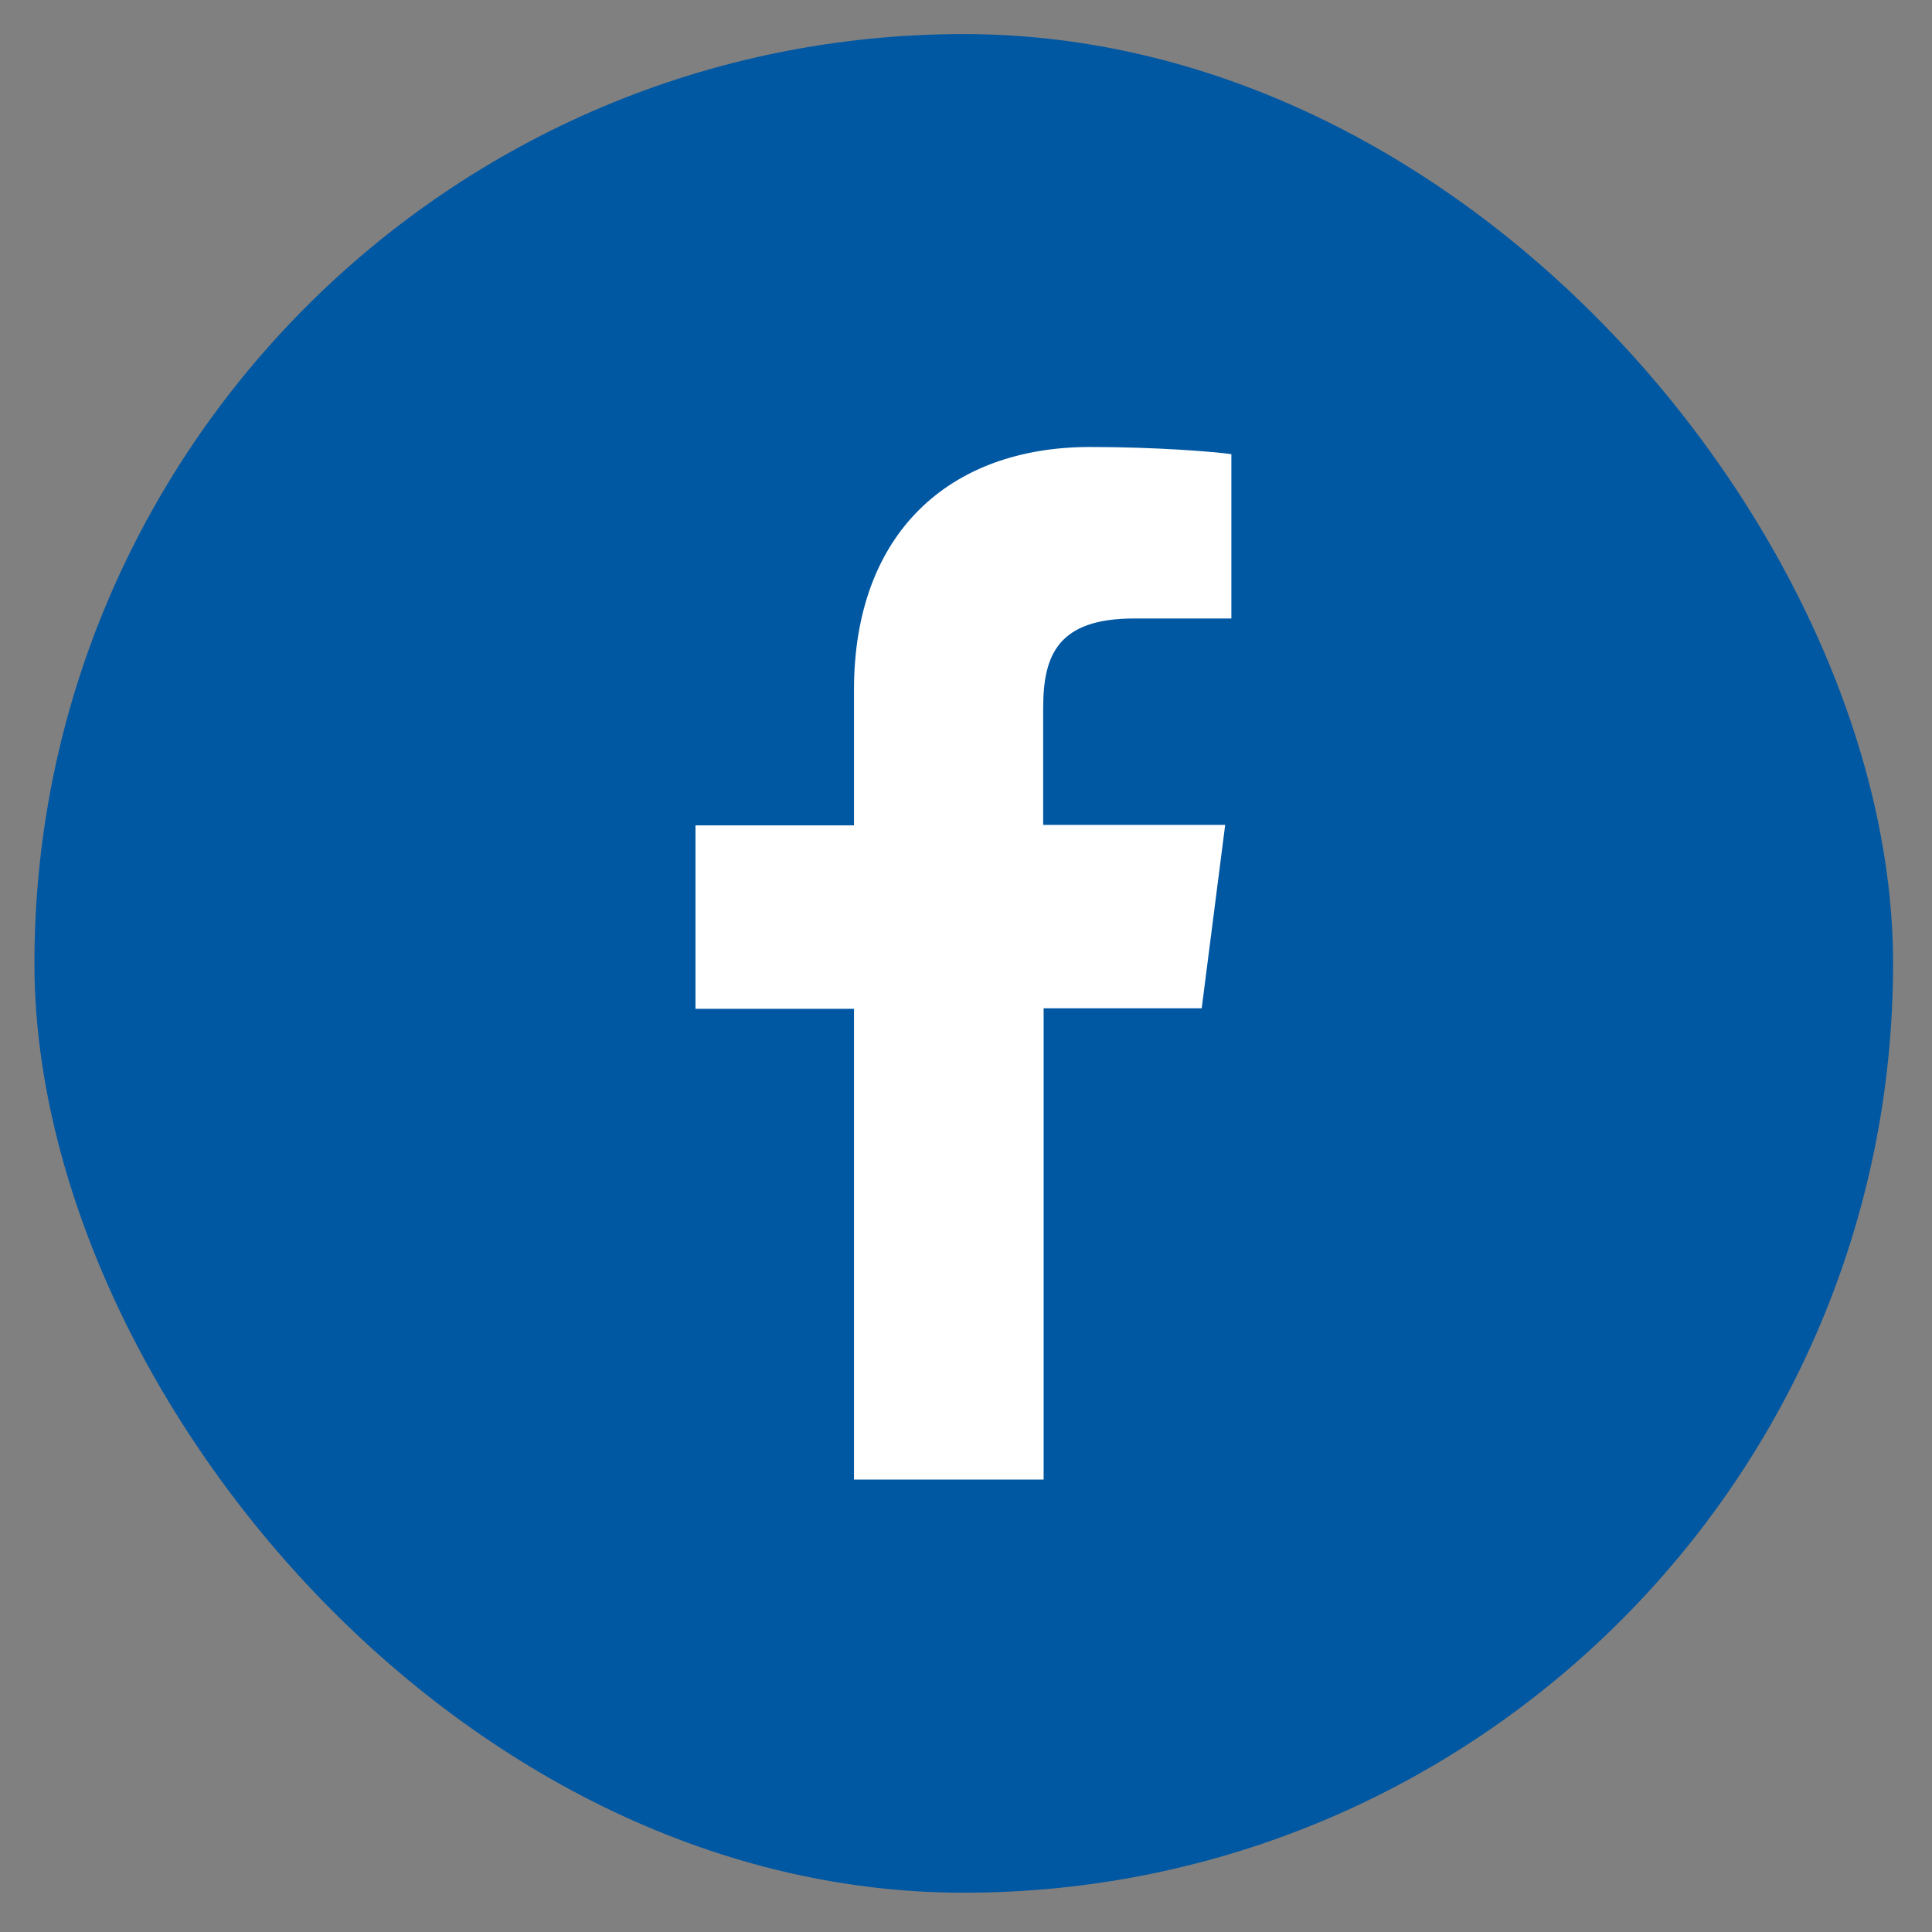
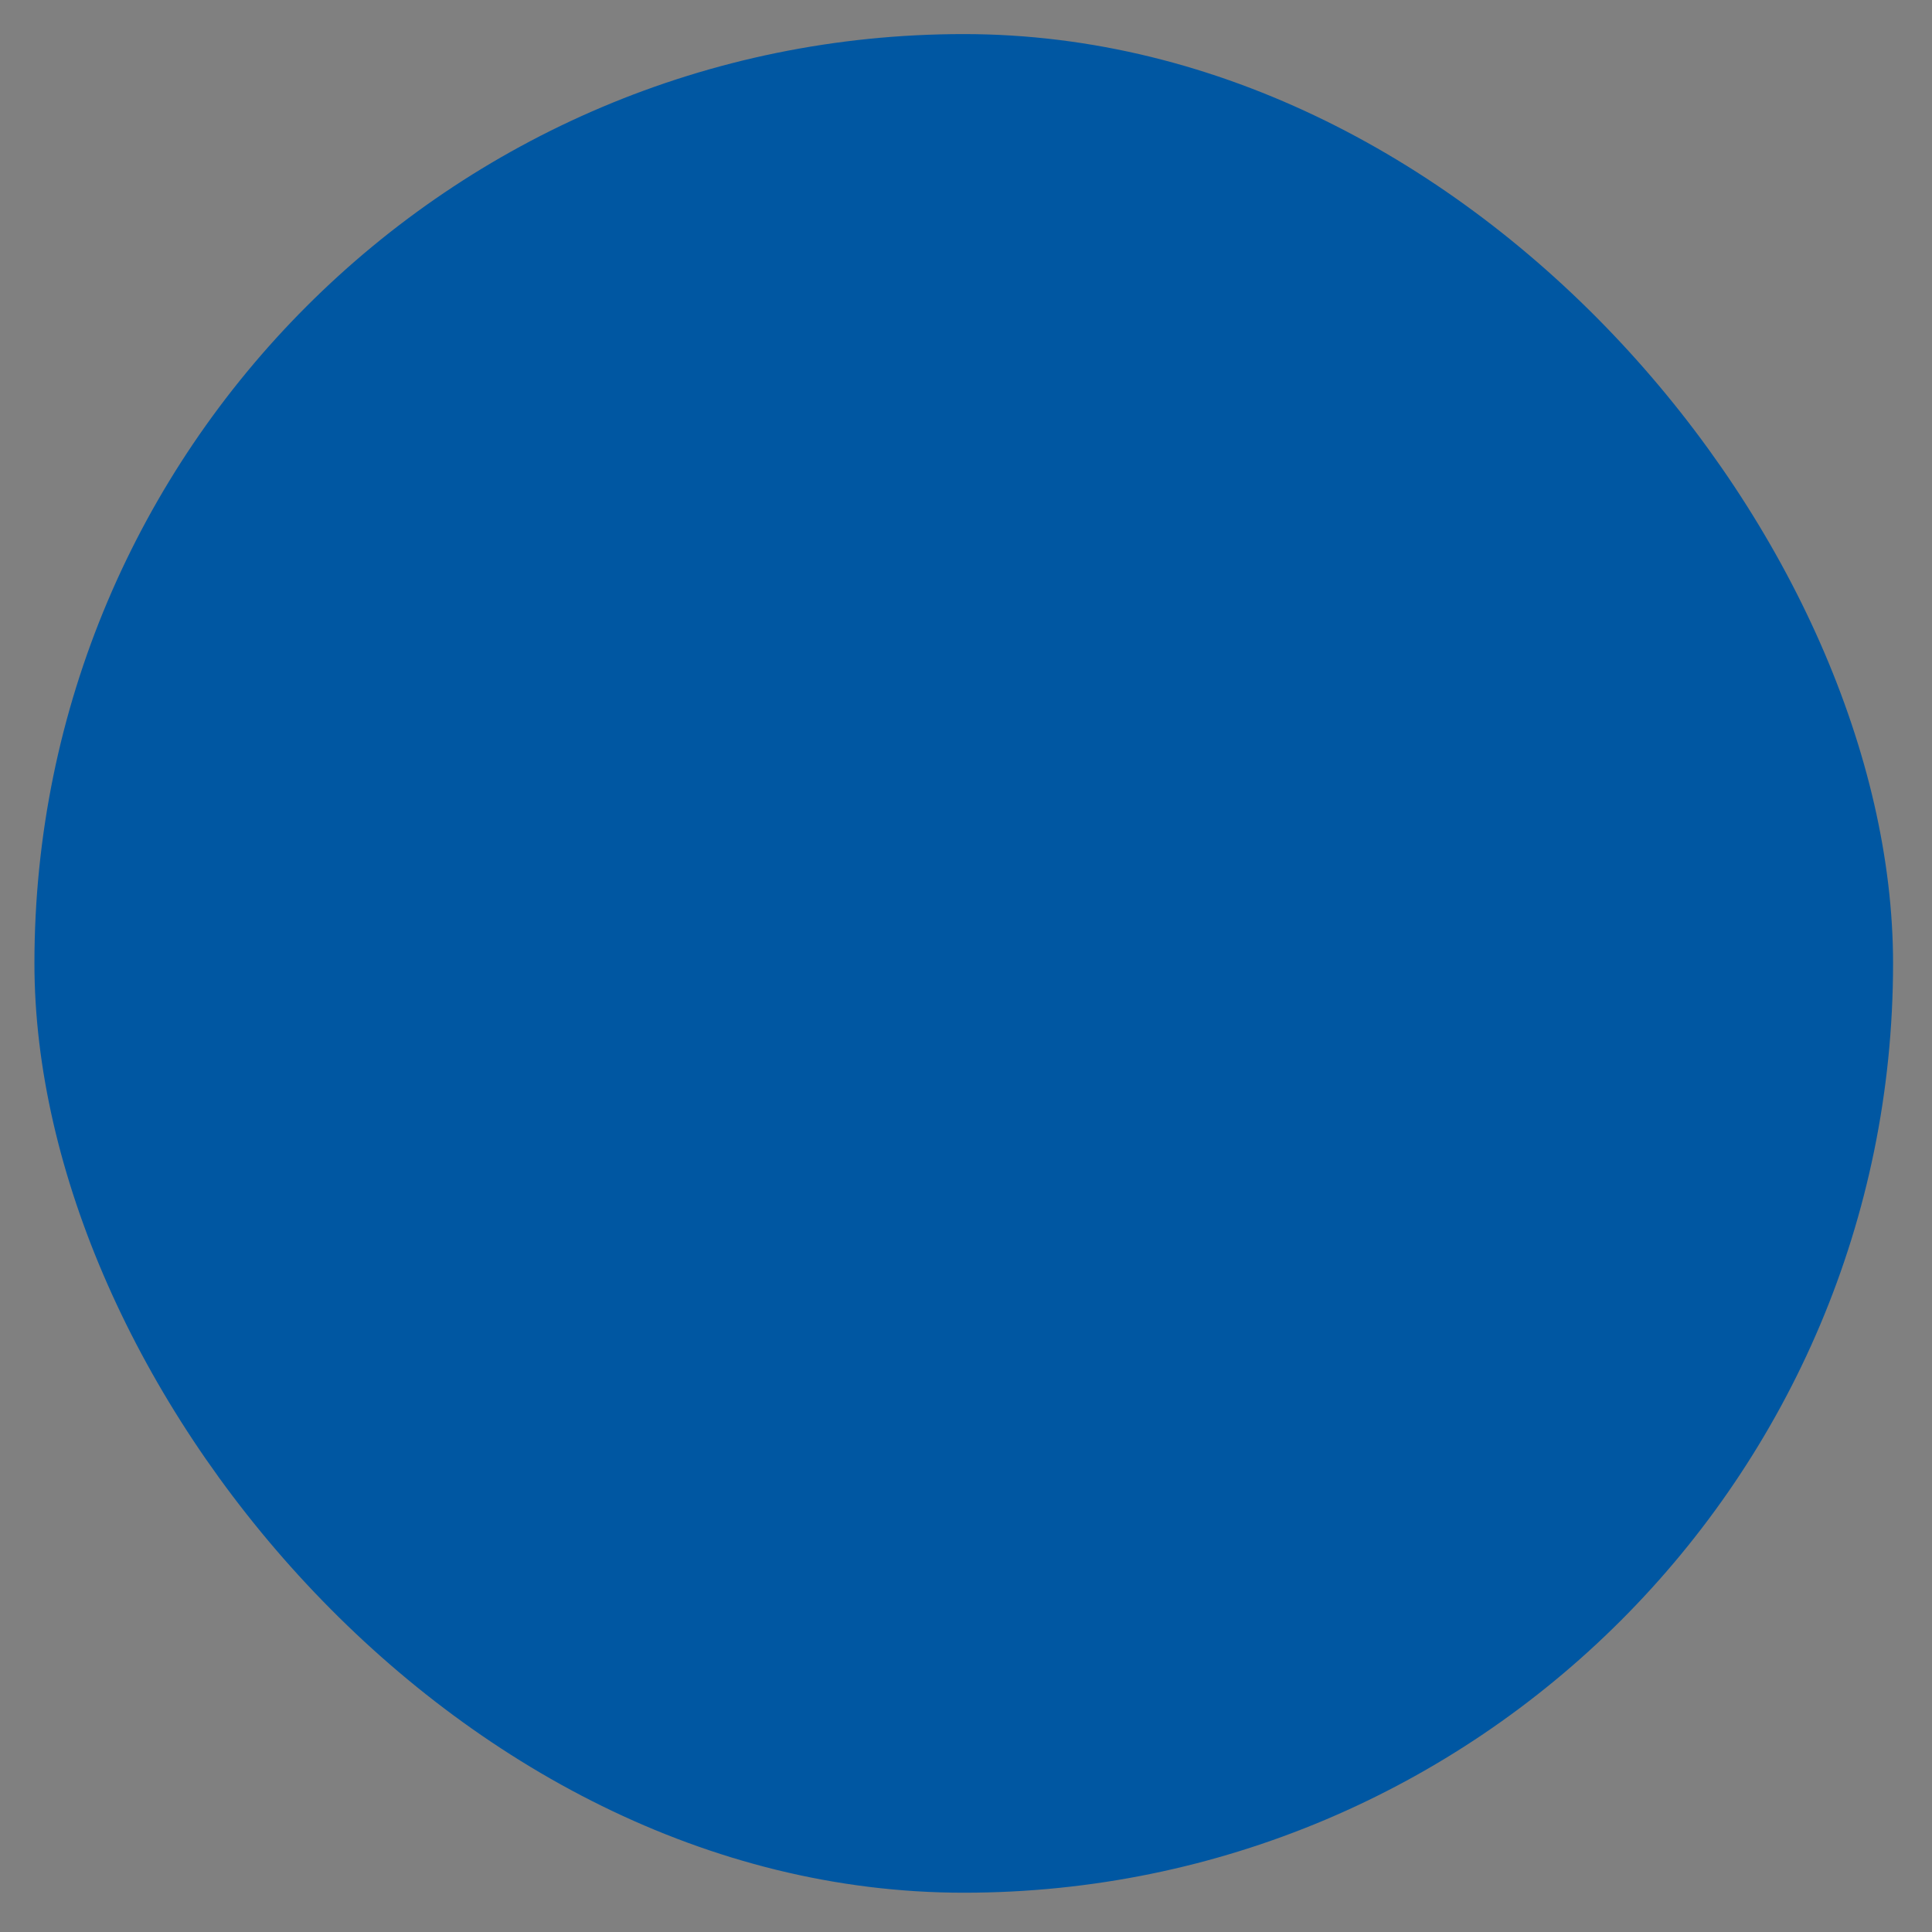
<svg xmlns="http://www.w3.org/2000/svg" width="39" height="39" viewBox="0 0 39 39" fill="none">
  <rect x="0" y="0" width="39" height="39" fill="#808080" stroke="none" />
  <rect x="0.695" y="0.688" width="37.519" height="37.519" rx="18.759" fill="#0057A2" />
  <g clip-path="url(#clip0_5472_18056)">
    <g clip-path="url(#clip1_5472_18056)">
      <g clip-path="url(#clip2_5472_18056)">
        <path d="M21.067 29.867V20.354H24.258L24.732 16.651H21.058V14.292C21.058 13.219 21.358 12.485 22.895 12.485H24.857V9.168C24.529 9.12 23.359 9.023 22.005 9.023C19.173 9.023 17.239 10.754 17.239 13.925V16.661H14.039V20.364H17.239V29.877H21.067V29.867Z" fill="white" />
      </g>
    </g>
  </g>
  <defs>
    <clipPath id="clip0_5472_18056">
      <rect width="20.844" height="20.844" fill="white" transform="translate(9.031 9.023)" />
    </clipPath>
    <clipPath id="clip1_5472_18056">
-       <rect width="20.844" height="20.844" fill="white" transform="translate(9.031 9.023)" />
-     </clipPath>
+       </clipPath>
    <clipPath id="clip2_5472_18056">
      <rect width="20.844" height="20.844" fill="white" transform="translate(9.031 9.023)" />
    </clipPath>
  </defs>
</svg>